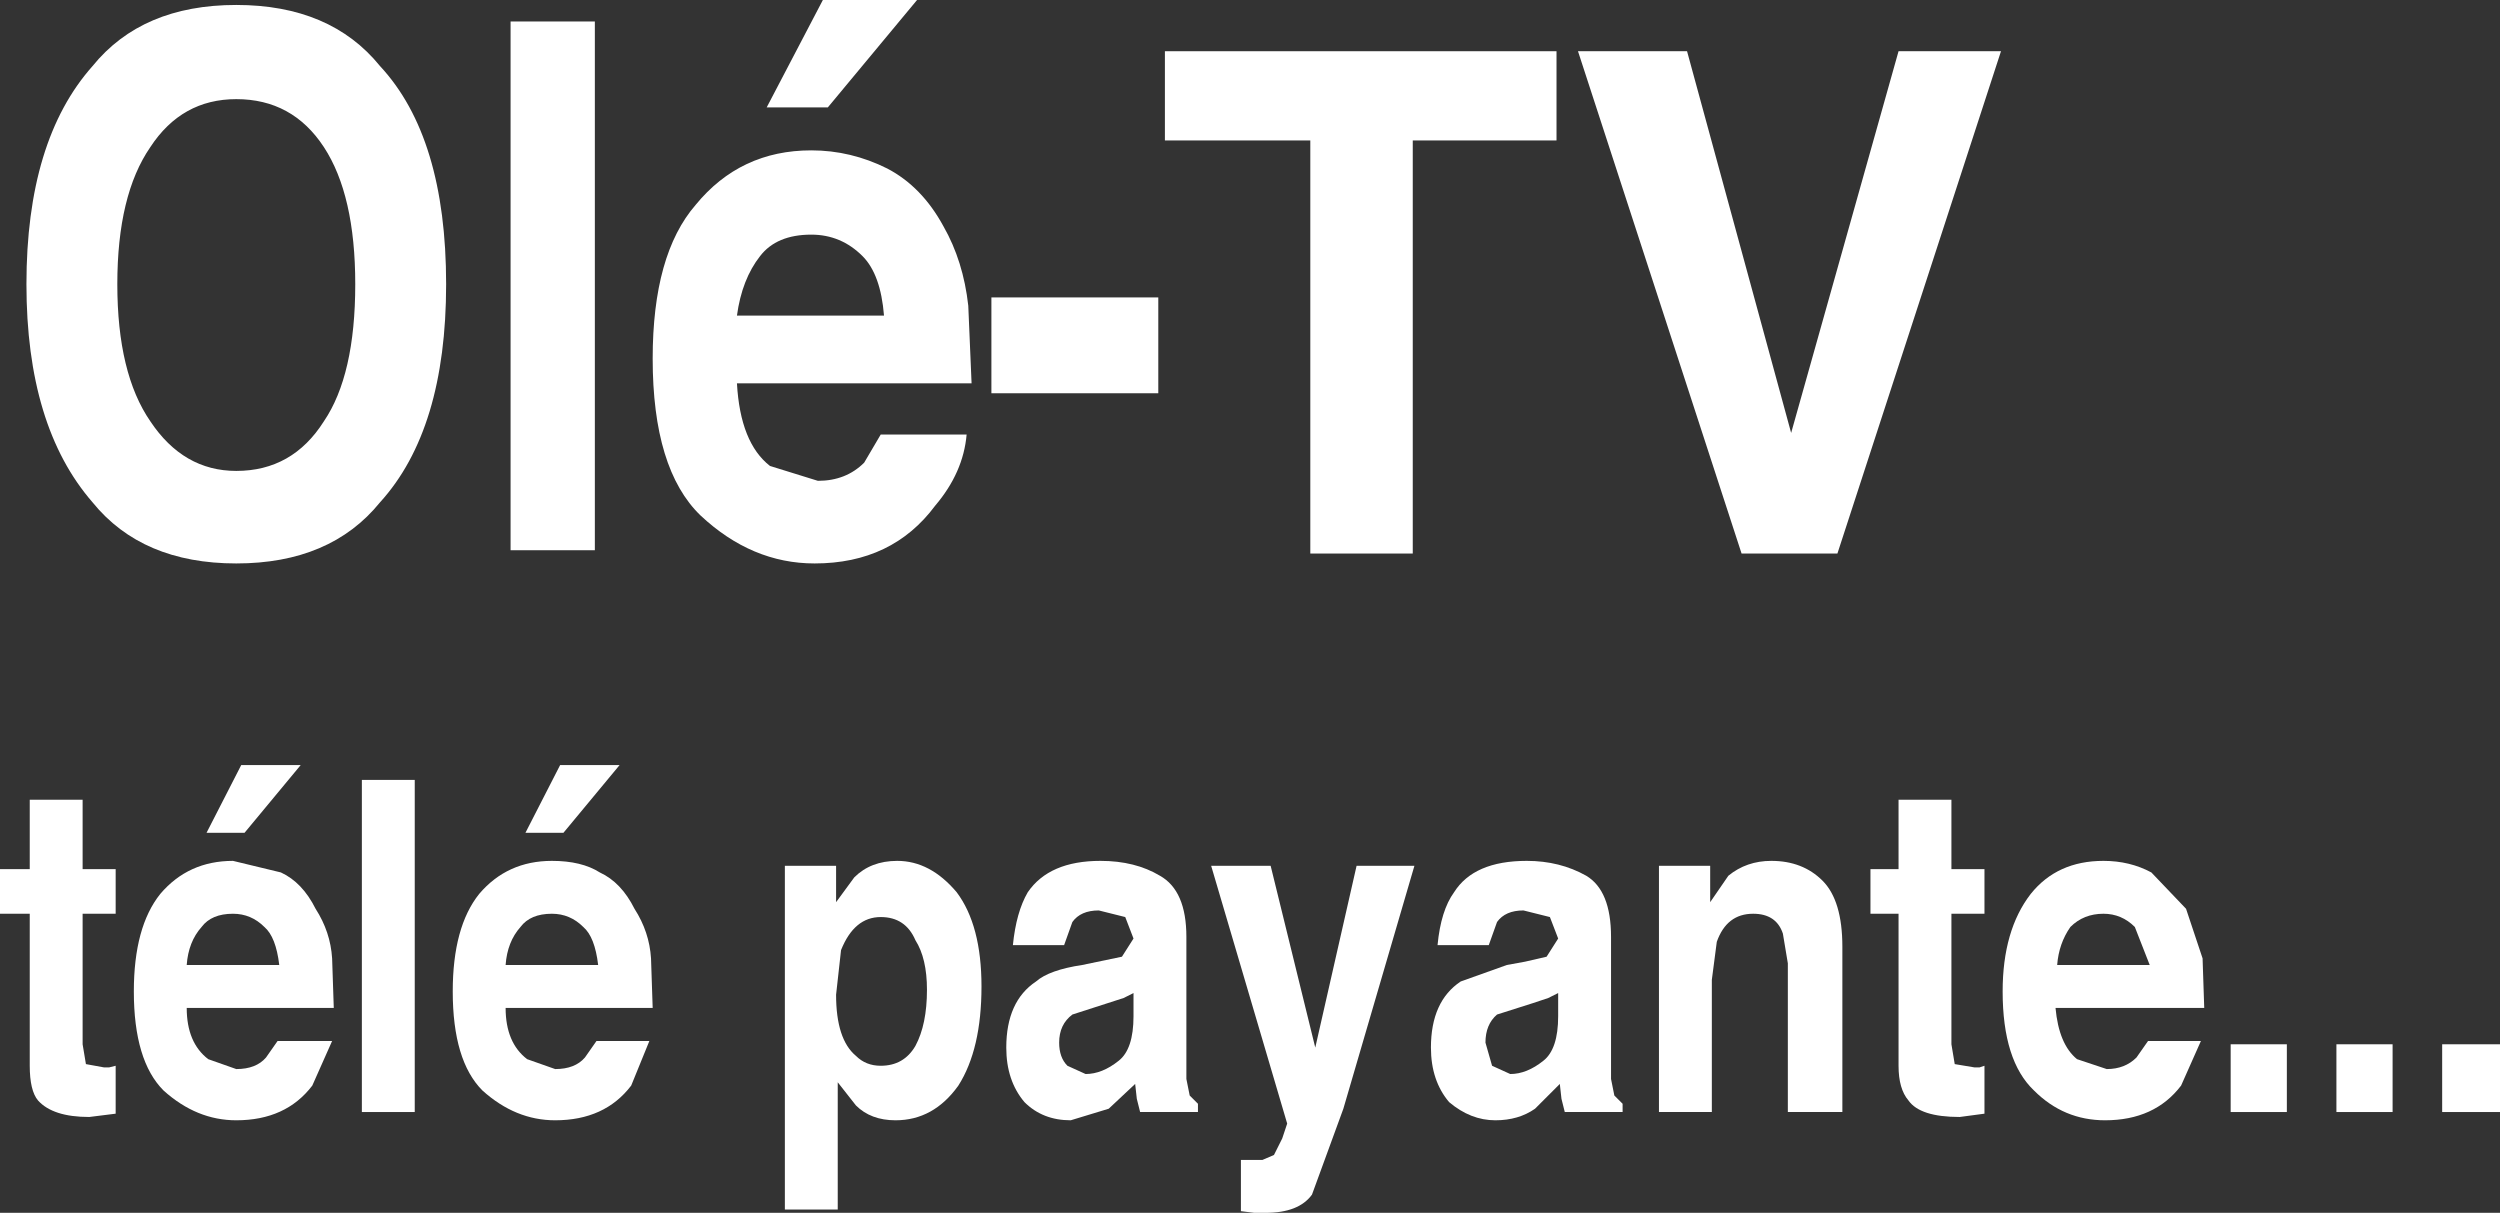
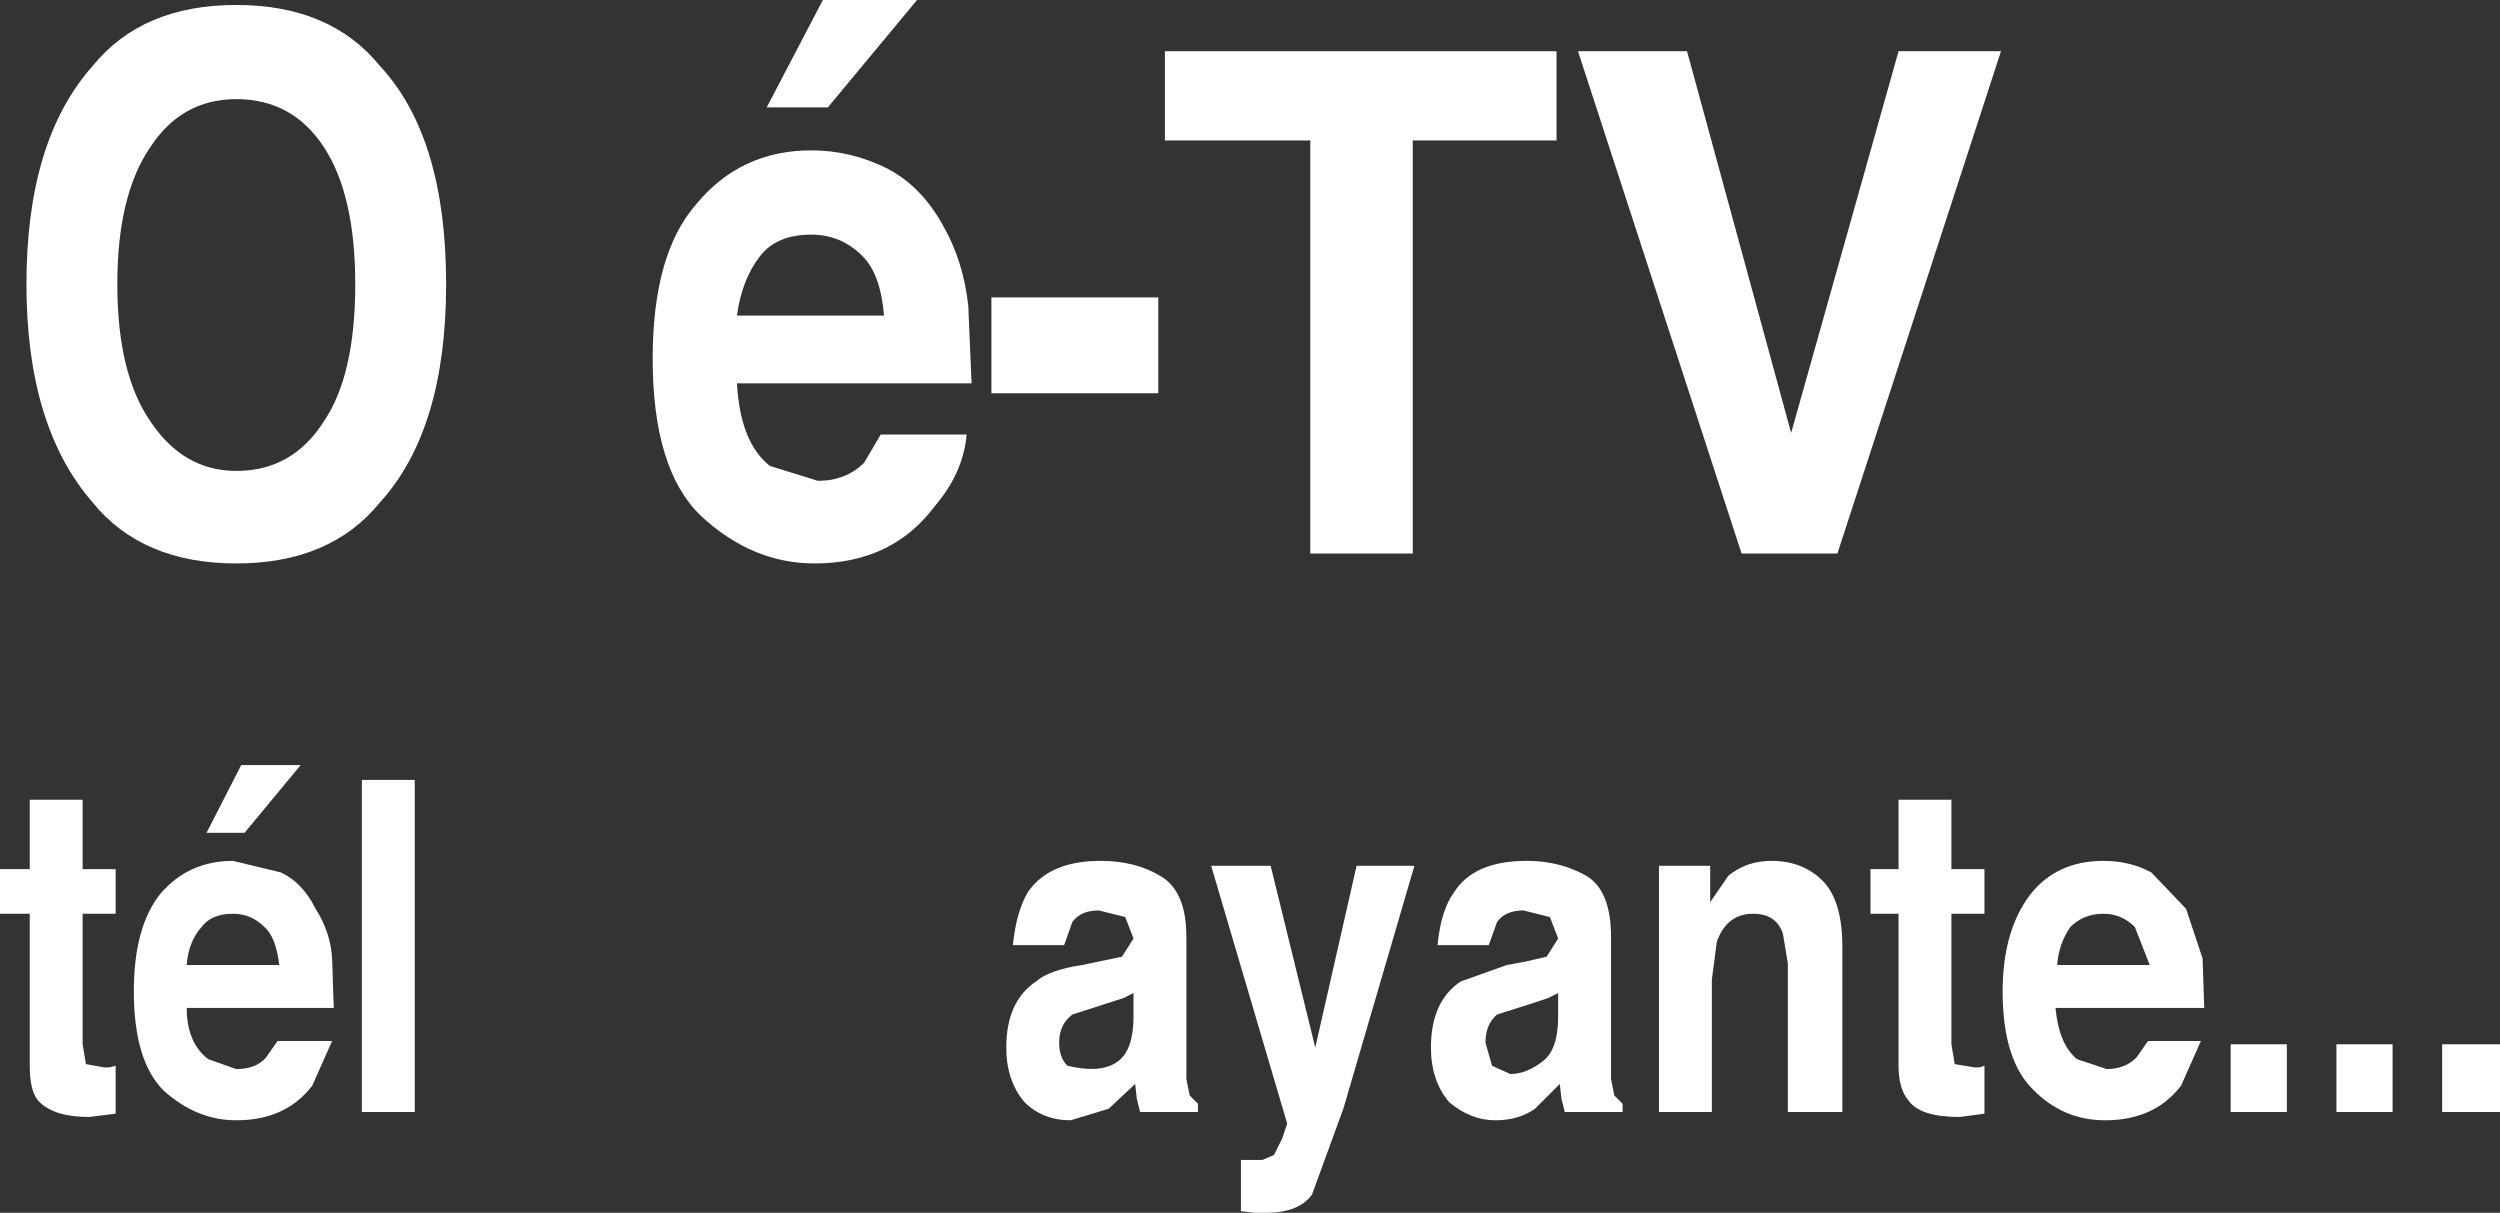
<svg xmlns="http://www.w3.org/2000/svg" height="36.7px" width="75.65px">
  <rect width="100%" height="100%" fill="#333333" stroke="none" />
  <g transform="matrix(1.0, 0.0, 0.0, 1.0, -40.7, -30.1)">
    <path d="M43.5 45.3 Q41.5 43.0 41.5 38.7 41.5 34.35 43.5 32.1 45.0 30.25 47.85 30.25 50.7 30.25 52.2 32.1 54.2 34.25 54.2 38.7 54.2 43.1 52.2 45.3 50.7 47.15 47.85 47.15 45.0 47.15 43.5 45.3 M45.25 34.55 Q44.25 36.0 44.25 38.7 44.25 41.4 45.25 42.85 46.25 44.35 47.85 44.35 49.55 44.35 50.5 42.85 51.45 41.45 51.45 38.7 51.45 36.0 50.5 34.55 49.55 33.1 47.85 33.1 46.2 33.1 45.25 34.55" fill="#ffffff" fill-rule="evenodd" stroke="none" />
-     <path d="M58.7 46.75 L56.15 46.75 56.15 30.75 58.7 30.75 58.7 46.75" fill="#ffffff" fill-rule="evenodd" stroke="none" />
    <path d="M65.75 33.35 L63.9 33.35 65.6 30.1 68.45 30.1 65.75 33.35 M66.8 37.85 Q66.15 37.2 65.25 37.2 64.2 37.2 63.7 37.85 63.15 38.55 63.0 39.65 L67.45 39.65 Q67.35 38.4 66.8 37.85 M67.55 35.2 Q68.6 35.75 69.25 36.95 69.85 38.0 70.0 39.35 L70.1 41.7 63.0 41.7 Q63.1 43.5 64.0 44.2 L65.45 44.65 Q66.3 44.65 66.85 44.1 L67.35 43.25 69.95 43.25 Q69.85 44.4 69.0 45.4 67.7 47.15 65.35 47.15 63.45 47.15 61.9 45.7 60.45 44.3 60.45 40.95 60.45 37.8 61.75 36.3 63.1 34.65 65.25 34.65 66.45 34.65 67.55 35.2" fill="#ffffff" fill-rule="evenodd" stroke="none" />
    <path d="M70.7 39.1 L75.75 39.1 75.75 42.0 70.7 42.0 70.7 39.1" fill="#ffffff" fill-rule="evenodd" stroke="none" />
    <path d="M43.2 56.4 L44.2 56.4 44.2 57.75 43.2 57.75 43.2 61.7 43.3 62.3 43.85 62.4 44.0 62.4 44.2 62.35 44.2 63.8 43.4 63.9 Q42.3 63.9 41.85 63.4 41.6 63.1 41.6 62.35 L41.6 57.75 40.7 57.75 40.7 56.4 41.6 56.4 41.6 54.3 43.2 54.3 43.2 56.4" fill="#ffffff" fill-rule="evenodd" stroke="none" />
    <path d="M48.0 53.25 L49.8 53.25 48.1 55.3 46.95 55.3 48.0 53.25 M45.65 63.1 Q44.75 62.2 44.75 60.1 44.75 58.15 45.55 57.15 46.4 56.15 47.75 56.15 L49.2 56.5 Q49.85 56.8 50.25 57.6 50.7 58.3 50.75 59.1 L50.8 60.6 46.35 60.6 Q46.35 61.65 47.0 62.15 L47.85 62.45 Q48.45 62.45 48.75 62.1 L49.1 61.6 50.75 61.6 50.15 62.95 Q49.35 64.0 47.85 64.0 46.65 64.0 45.65 63.1 M46.8 58.15 Q46.4 58.6 46.35 59.3 L49.15 59.3 Q49.05 58.45 48.7 58.15 48.3 57.75 47.75 57.75 47.1 57.75 46.8 58.15" fill="#ffffff" fill-rule="evenodd" stroke="none" />
    <path d="M53.25 63.75 L51.65 63.75 51.65 53.7 53.25 53.7 53.25 63.75" fill="#ffffff" fill-rule="evenodd" stroke="none" />
-     <path d="M56.0 60.6 Q56.0 61.65 56.65 62.15 L57.5 62.45 Q58.1 62.45 58.4 62.1 L58.75 61.6 60.35 61.6 59.8 62.95 Q59.0 64.0 57.5 64.0 56.3 64.0 55.3 63.1 54.4 62.2 54.4 60.1 54.4 58.15 55.2 57.15 56.05 56.15 57.4 56.15 58.3 56.15 58.85 56.5 59.5 56.8 59.9 57.6 60.35 58.3 60.4 59.1 L60.45 60.6 56.0 60.6 M56.45 58.15 Q56.05 58.6 56.0 59.3 L58.8 59.3 Q58.7 58.45 58.35 58.15 57.95 57.75 57.4 57.75 56.75 57.75 56.45 58.15 M57.65 53.25 L59.45 53.25 57.75 55.3 56.6 55.3 57.65 53.25" fill="#ffffff" fill-rule="evenodd" stroke="none" />
-     <path d="M66.6 63.55 L66.05 62.85 66.05 66.7 64.45 66.7 64.45 56.3 66.0 56.3 66.0 57.4 66.55 56.65 Q67.05 56.15 67.85 56.15 68.85 56.15 69.65 57.1 70.4 58.1 70.4 59.95 70.4 61.85 69.7 62.95 68.95 64.0 67.8 64.0 67.05 64.0 66.6 63.55 M66.15 58.85 L66.0 60.2 Q66.0 61.55 66.6 62.05 66.9 62.35 67.35 62.35 68.05 62.35 68.4 61.75 68.75 61.1 68.75 60.05 68.75 59.1 68.4 58.55 68.1 57.85 67.35 57.85 66.55 57.85 66.15 58.85" fill="#ffffff" fill-rule="evenodd" stroke="none" />
-     <path d="M75.0 60.85 L75.0 60.15 74.7 60.3 73.15 60.8 Q72.75 61.1 72.75 61.65 72.75 62.1 73.0 62.35 L73.55 62.6 Q74.05 62.6 74.55 62.2 75.0 61.85 75.0 60.85 M73.45 59.3 L74.65 59.05 75.0 58.5 74.75 57.85 73.95 57.65 Q73.4 57.65 73.15 58.0 L72.9 58.7 71.35 58.7 Q71.45 57.7 71.8 57.1 72.45 56.15 74.0 56.15 75.05 56.15 75.8 56.6 76.6 57.05 76.6 58.45 L76.6 62.75 76.7 63.25 76.95 63.5 76.95 63.75 75.2 63.75 75.1 63.35 75.05 62.9 74.25 63.65 73.1 64.0 Q72.25 64.0 71.7 63.45 71.15 62.8 71.15 61.8 71.15 60.4 72.05 59.8 72.45 59.45 73.45 59.3" fill="#ffffff" fill-rule="evenodd" stroke="none" />
+     <path d="M75.0 60.85 L75.0 60.15 74.7 60.3 73.15 60.8 Q72.75 61.1 72.75 61.65 72.75 62.1 73.0 62.35 Q74.05 62.6 74.55 62.2 75.0 61.85 75.0 60.85 M73.45 59.3 L74.65 59.05 75.0 58.5 74.75 57.85 73.95 57.65 Q73.4 57.65 73.15 58.0 L72.9 58.7 71.35 58.7 Q71.45 57.7 71.8 57.1 72.45 56.15 74.0 56.15 75.05 56.15 75.8 56.6 76.6 57.05 76.6 58.45 L76.6 62.75 76.7 63.25 76.95 63.5 76.95 63.75 75.2 63.75 75.1 63.35 75.05 62.9 74.25 63.65 73.1 64.0 Q72.25 64.0 71.7 63.45 71.15 62.8 71.15 61.8 71.15 60.4 72.05 59.8 72.45 59.45 73.45 59.3" fill="#ffffff" fill-rule="evenodd" stroke="none" />
    <path d="M79.15 56.3 L80.5 61.8 81.75 56.3 83.5 56.3 81.35 63.65 80.4 66.25 Q80.0 66.8 79.0 66.8 L78.65 66.8 78.25 66.75 78.25 65.2 78.9 65.2 79.25 65.05 79.5 64.55 79.65 64.1 77.35 56.3 79.15 56.3" fill="#ffffff" fill-rule="evenodd" stroke="none" />
    <path d="M87.85 60.85 L87.85 60.15 87.55 60.3 87.1 60.45 86.0 60.8 Q85.65 61.1 85.65 61.65 L85.85 62.35 86.4 62.6 Q86.9 62.6 87.4 62.2 87.85 61.85 87.85 60.85 M87.5 59.05 L87.85 58.5 87.6 57.85 86.8 57.65 Q86.25 57.65 86.0 58.0 L85.75 58.7 84.2 58.7 Q84.3 57.65 84.7 57.1 85.3 56.15 86.9 56.15 87.9 56.15 88.7 56.6 89.45 57.05 89.45 58.45 L89.45 62.75 89.55 63.25 89.8 63.5 89.8 63.75 88.05 63.75 87.95 63.35 87.9 62.9 87.15 63.65 Q86.65 64.0 85.95 64.0 85.2 64.0 84.55 63.45 84.0 62.8 84.0 61.8 84.0 60.4 84.9 59.8 L86.3 59.3 86.85 59.2 87.5 59.05" fill="#ffffff" fill-rule="evenodd" stroke="none" />
    <path d="M95.85 56.75 Q96.45 57.35 96.45 58.75 L96.45 63.75 94.8 63.75 94.8 59.25 94.65 58.35 Q94.45 57.75 93.75 57.75 92.95 57.75 92.65 58.6 L92.5 59.75 92.5 63.75 90.9 63.75 90.9 56.3 92.45 56.3 92.45 57.4 93.0 56.6 Q93.55 56.15 94.3 56.15 95.25 56.15 95.85 56.75" fill="#ffffff" fill-rule="evenodd" stroke="none" />
    <path d="M97.3 56.4 L98.15 56.4 98.15 54.3 99.75 54.3 99.75 56.4 100.75 56.4 100.75 57.75 99.75 57.75 99.75 61.7 99.85 62.3 100.45 62.4 100.6 62.4 100.75 62.35 100.75 63.8 100.0 63.9 Q98.8 63.9 98.45 63.4 98.15 63.05 98.15 62.35 L98.15 57.75 97.3 57.75 97.3 56.4" fill="#ffffff" fill-rule="evenodd" stroke="none" />
    <path d="M104.35 56.15 Q105.15 56.15 105.8 56.5 L106.85 57.6 107.35 59.1 107.4 60.6 102.9 60.6 Q103.0 61.7 103.55 62.15 L104.45 62.45 Q105.0 62.45 105.35 62.1 L105.7 61.6 107.3 61.6 106.7 62.95 Q105.9 64.0 104.4 64.0 103.15 64.0 102.25 63.1 101.3 62.2 101.3 60.1 101.3 58.25 102.15 57.15 102.95 56.15 104.35 56.15 M105.75 59.3 L105.3 58.15 Q104.9 57.75 104.35 57.75 103.75 57.75 103.35 58.15 103.0 58.65 102.95 59.3 L105.75 59.3" fill="#ffffff" fill-rule="evenodd" stroke="none" />
    <path d="M108.2 61.7 L109.9 61.7 109.9 63.75 108.2 63.75 108.2 61.7" fill="#ffffff" fill-rule="evenodd" stroke="none" />
    <path d="M111.4 61.7 L113.1 61.7 113.1 63.75 111.4 63.75 111.4 61.7" fill="#ffffff" fill-rule="evenodd" stroke="none" />
    <path d="M114.6 61.7 L116.35 61.7 116.35 63.75 114.6 63.75 114.6 61.7" fill="#ffffff" fill-rule="evenodd" stroke="none" />
    <path d="M87.8 31.65 L87.8 34.35 83.45 34.35 83.45 46.85 80.35 46.85 80.35 34.35 75.95 34.35 75.95 31.65 87.8 31.65" fill="#ffffff" fill-rule="evenodd" stroke="none" />
    <path d="M91.75 31.65 L94.9 43.2 98.15 31.65 101.25 31.65 96.3 46.85 93.4 46.85 88.45 31.65 91.75 31.65" fill="#ffffff" fill-rule="evenodd" stroke="none" />
  </g>
</svg>